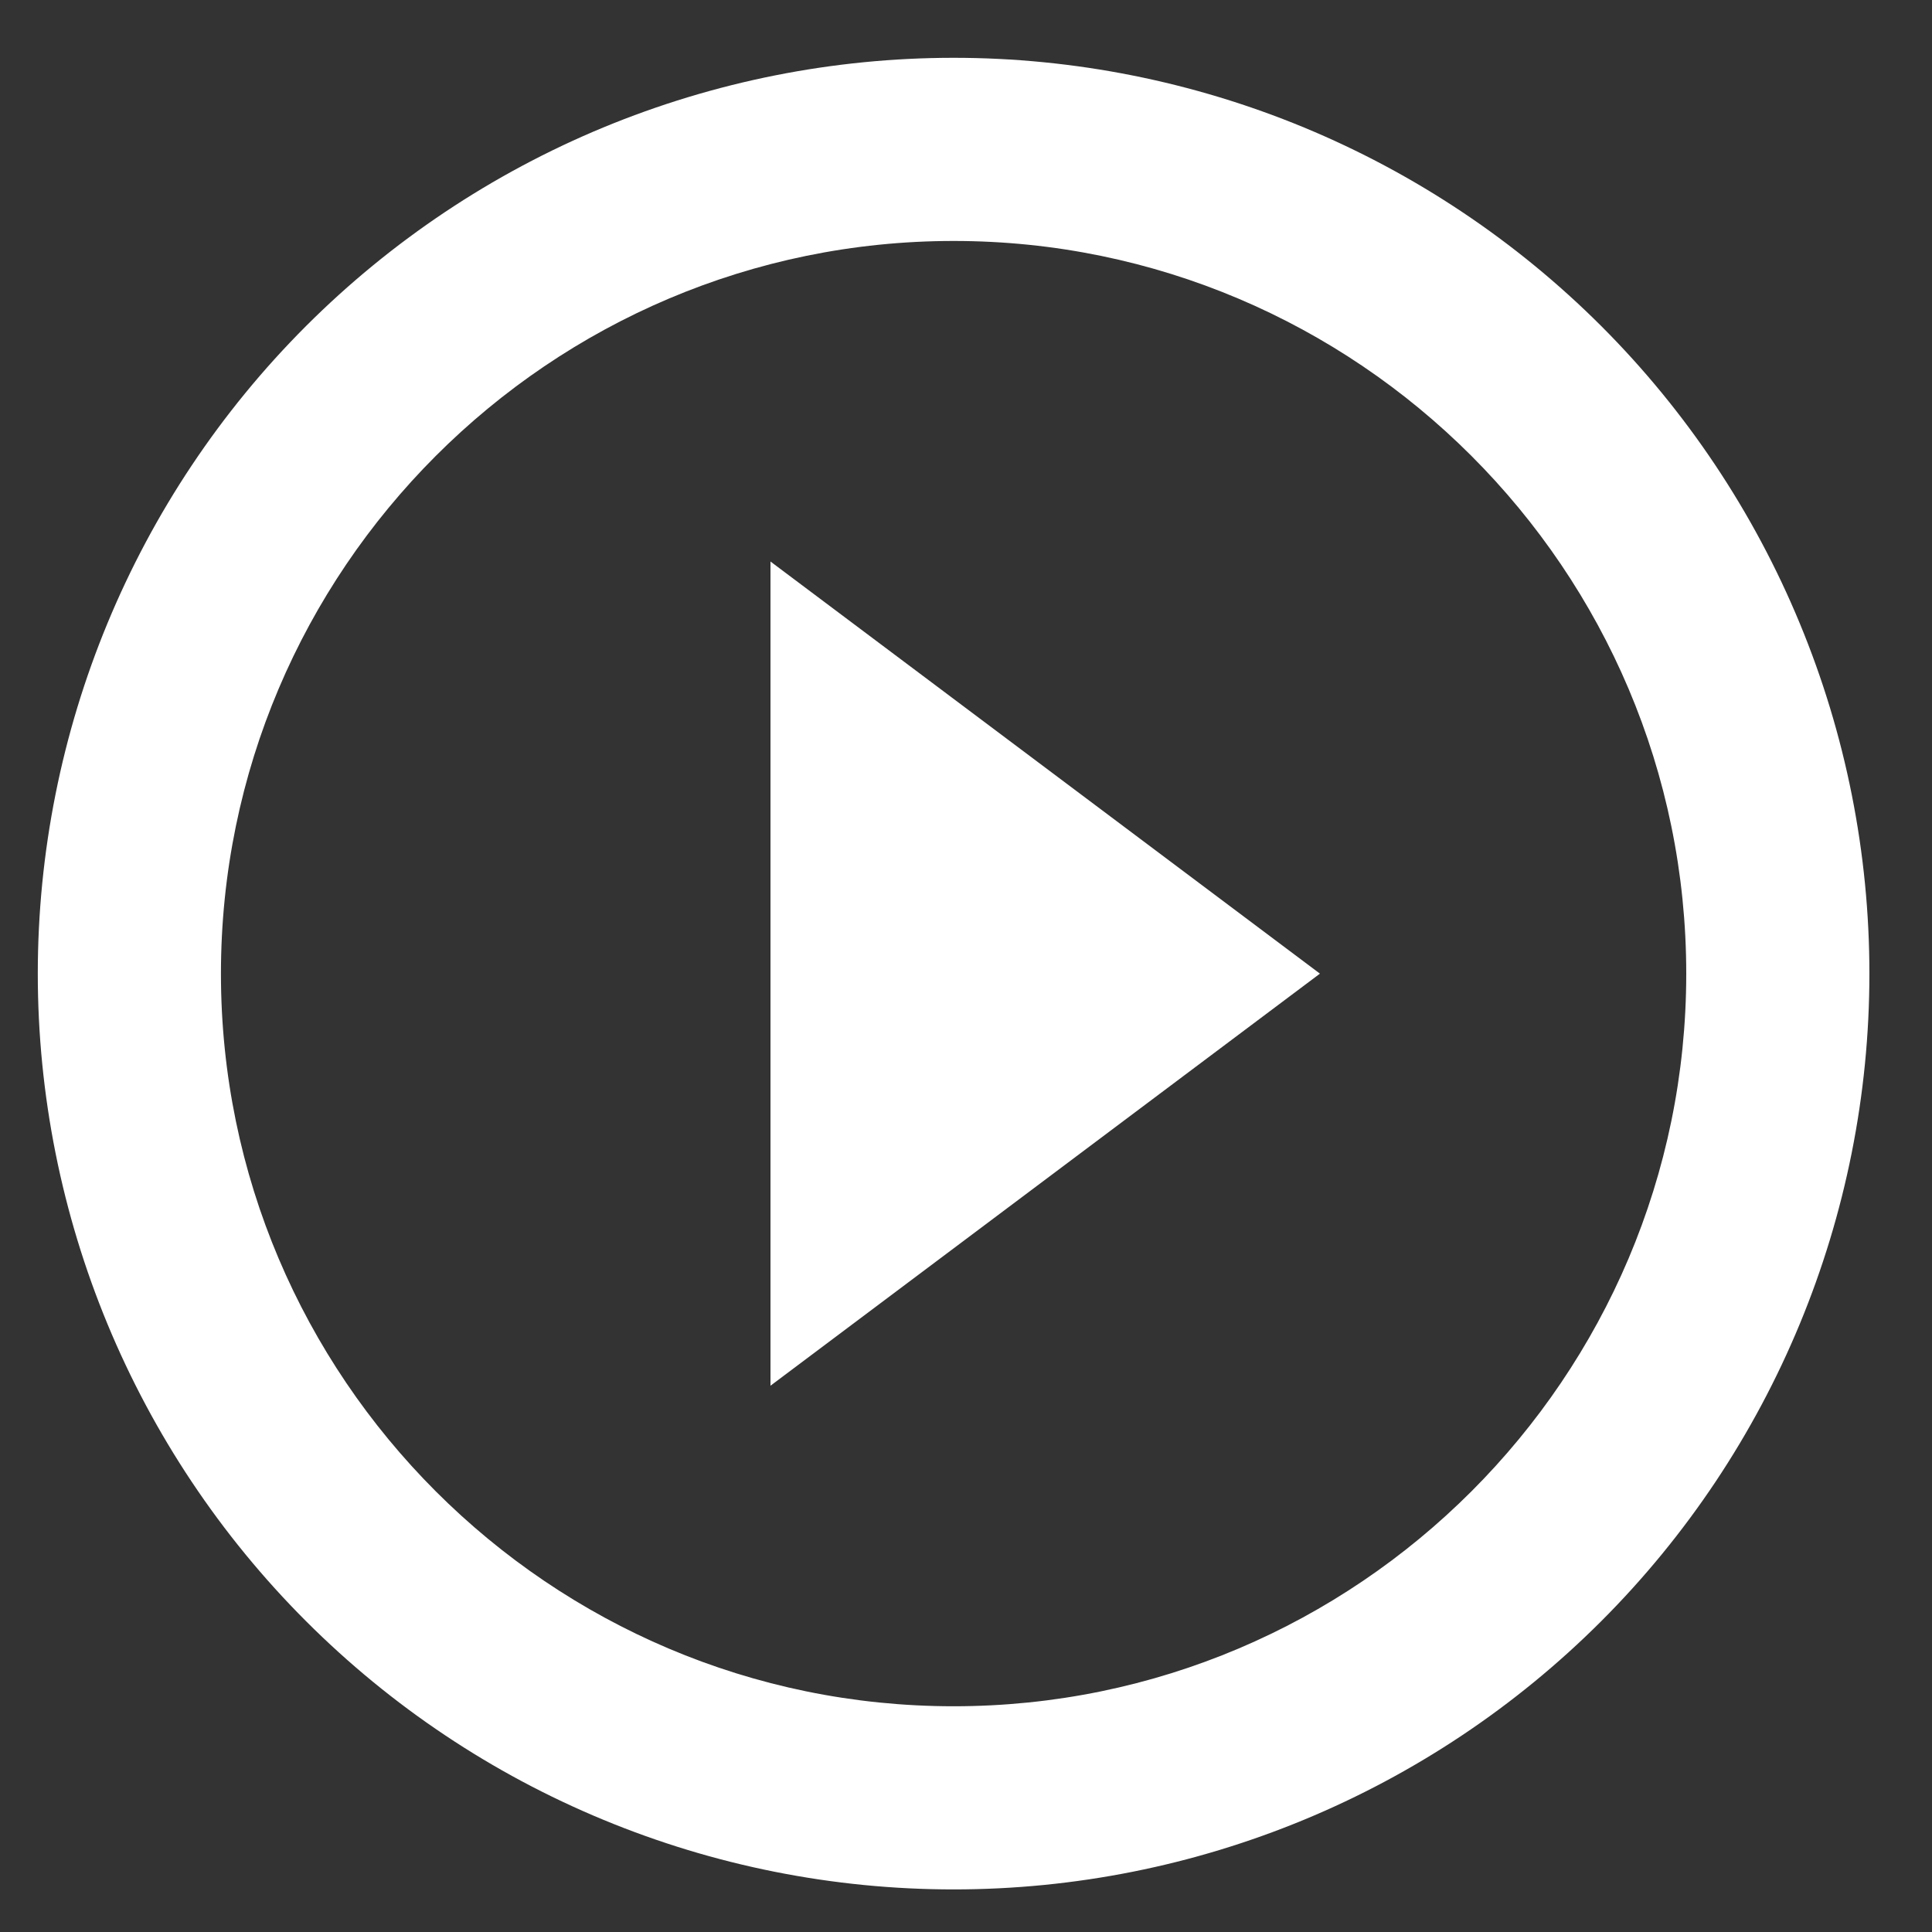
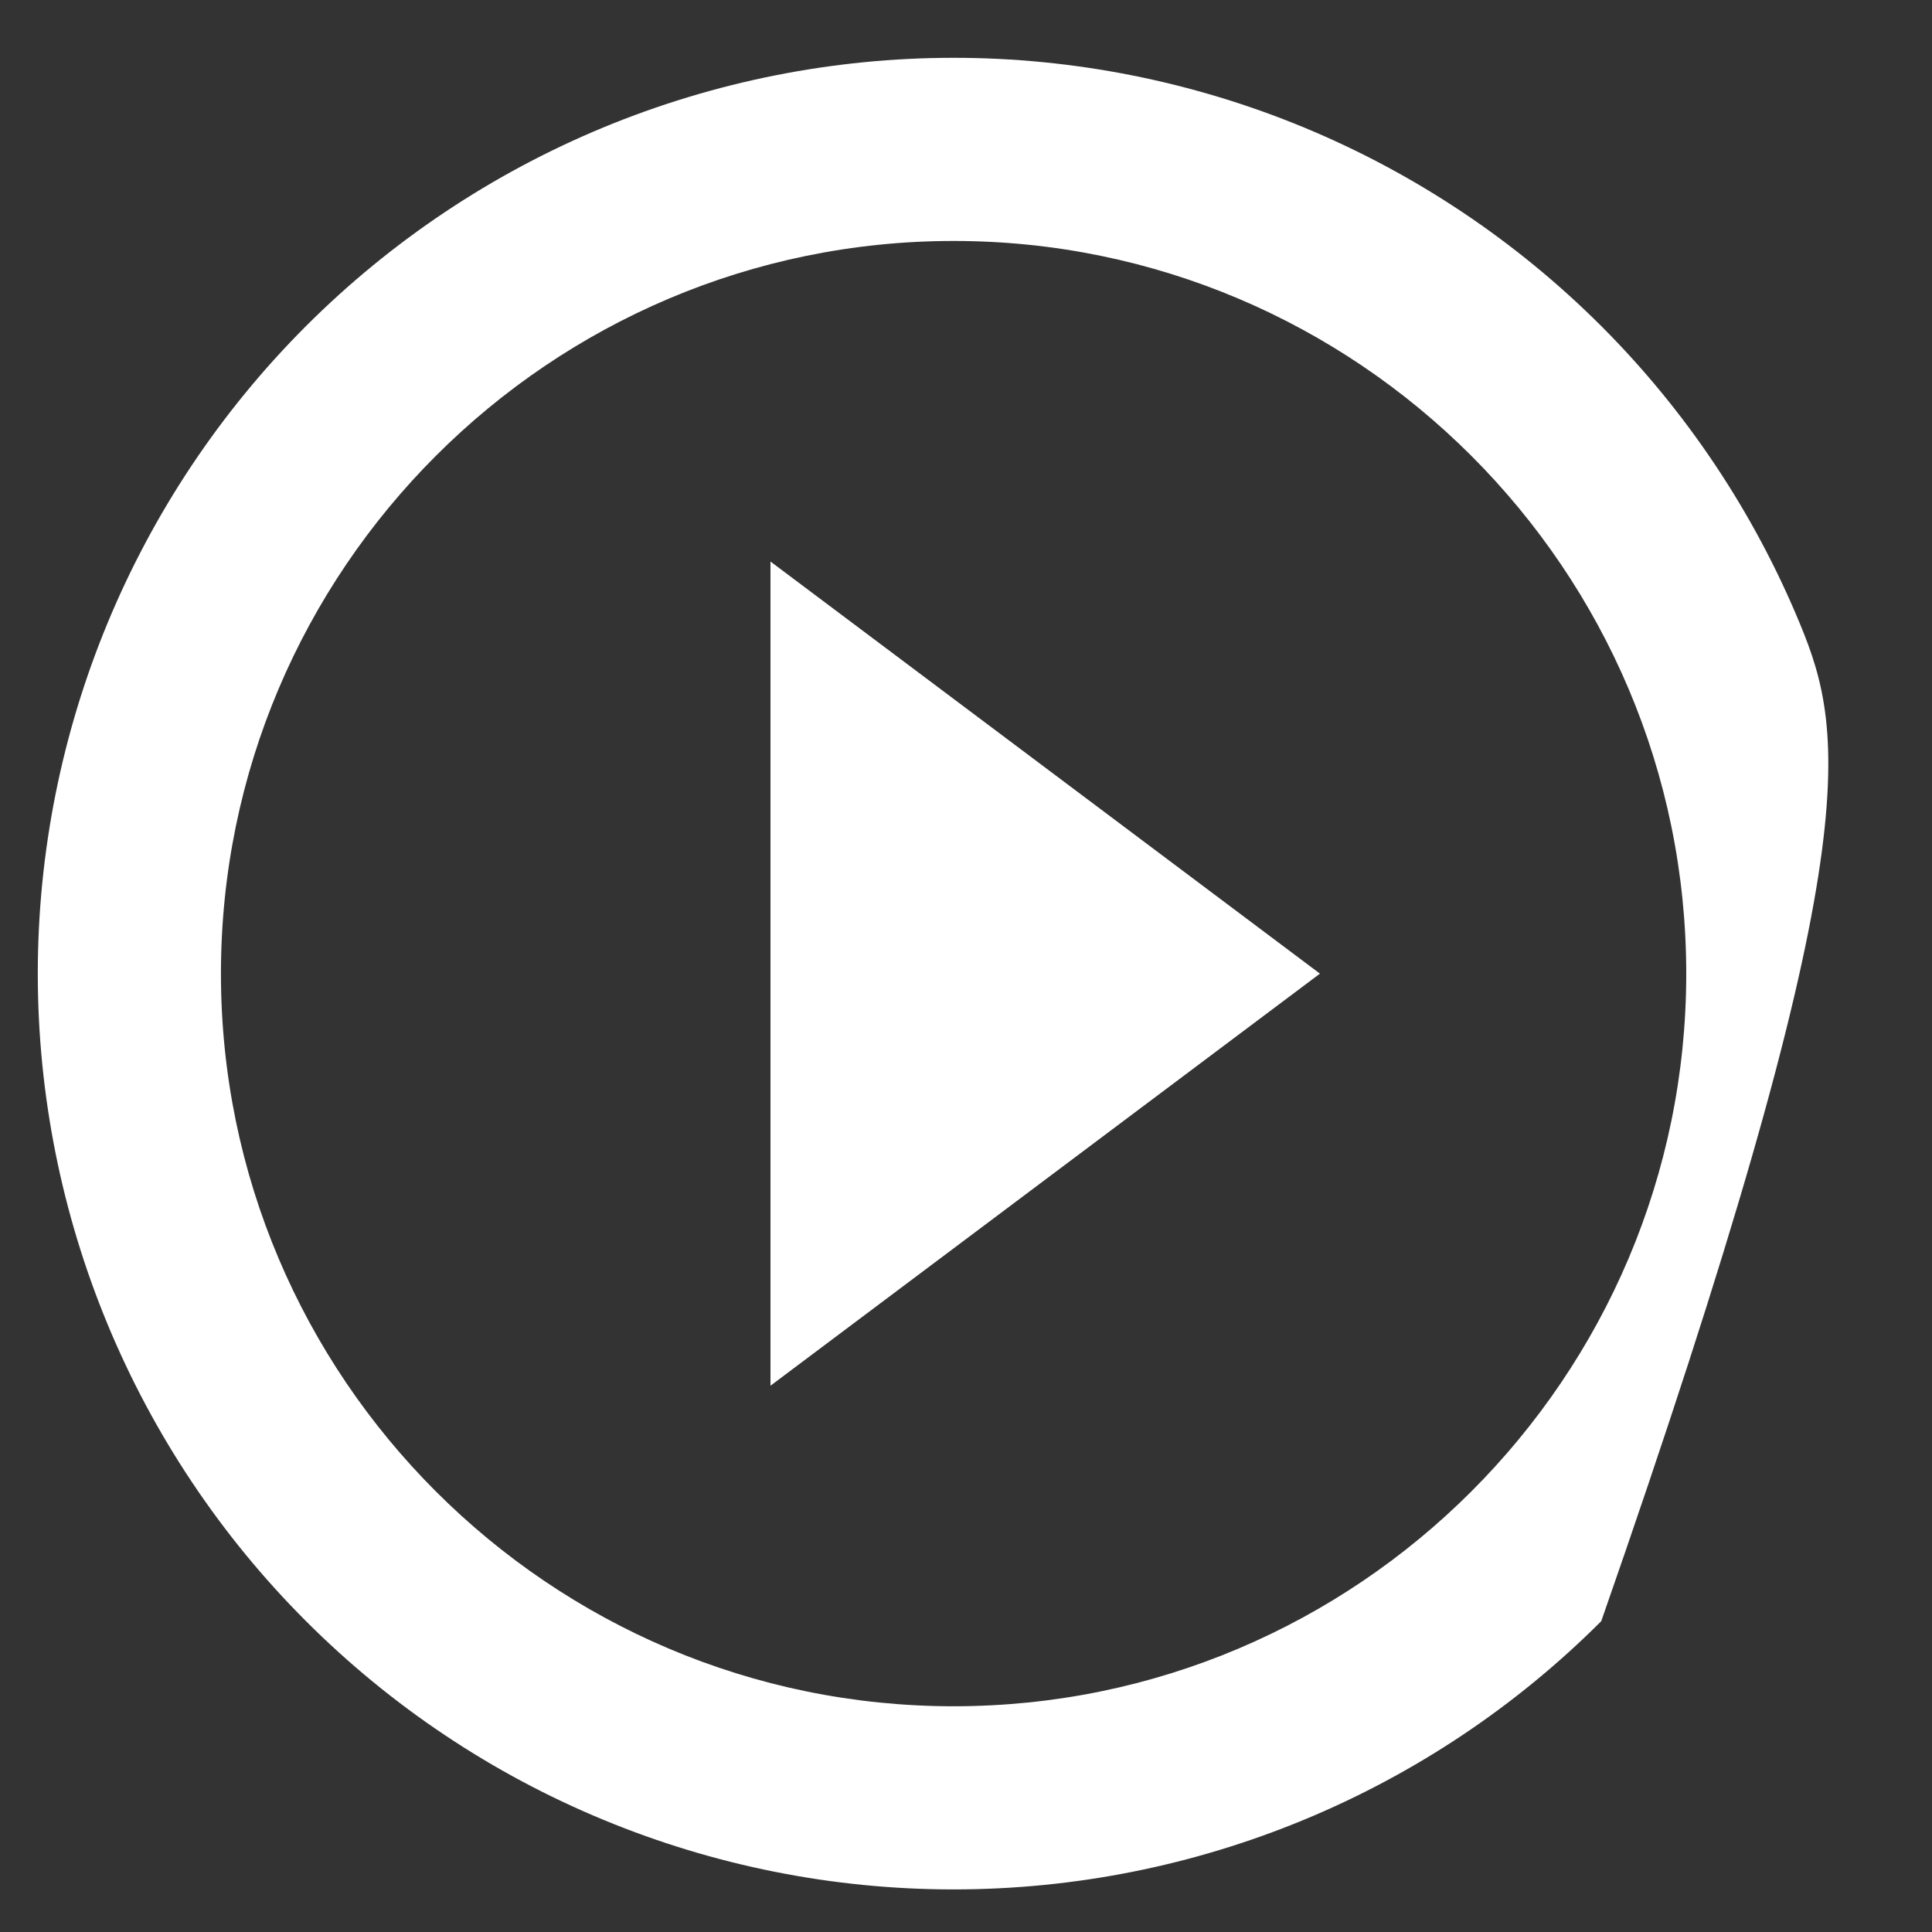
<svg xmlns="http://www.w3.org/2000/svg" width="25" height="25" viewBox="0 0 25 25" fill="none">
  <rect x="0" y="0" width="25" height="25" fill="#333333" stroke="none" />
-   <path d="M12.34 22.079C7.114 22.079 2.859 17.825 2.859 12.599C2.859 7.373 7.114 3.118 12.34 3.118C17.566 3.118 21.82 7.373 21.82 12.599C21.82 17.825 17.566 22.079 12.34 22.079ZM12.34 0.748C10.784 0.748 9.243 1.055 7.805 1.65C6.367 2.246 5.061 3.119 3.96 4.219C1.738 6.441 0.489 9.456 0.489 12.599C0.489 15.742 1.738 18.756 3.96 20.978C5.061 22.079 6.367 22.952 7.805 23.547C9.243 24.143 10.784 24.449 12.34 24.449C15.483 24.449 18.497 23.201 20.72 20.978C22.942 18.756 24.19 15.742 24.19 12.599C24.19 11.042 23.884 9.501 23.288 8.064C22.693 6.626 21.82 5.319 20.72 4.219C19.619 3.119 18.313 2.246 16.875 1.65C15.437 1.055 13.896 0.748 12.34 0.748ZM9.97 17.931L17.08 12.599L9.97 7.266V17.931Z" fill="#fff" />
+   <path d="M12.34 22.079C7.114 22.079 2.859 17.825 2.859 12.599C2.859 7.373 7.114 3.118 12.34 3.118C17.566 3.118 21.82 7.373 21.82 12.599C21.82 17.825 17.566 22.079 12.34 22.079ZM12.34 0.748C10.784 0.748 9.243 1.055 7.805 1.65C6.367 2.246 5.061 3.119 3.96 4.219C1.738 6.441 0.489 9.456 0.489 12.599C0.489 15.742 1.738 18.756 3.96 20.978C5.061 22.079 6.367 22.952 7.805 23.547C9.243 24.143 10.784 24.449 12.34 24.449C15.483 24.449 18.497 23.201 20.72 20.978C24.19 11.042 23.884 9.501 23.288 8.064C22.693 6.626 21.82 5.319 20.72 4.219C19.619 3.119 18.313 2.246 16.875 1.65C15.437 1.055 13.896 0.748 12.34 0.748ZM9.97 17.931L17.08 12.599L9.97 7.266V17.931Z" fill="#fff" />
</svg>